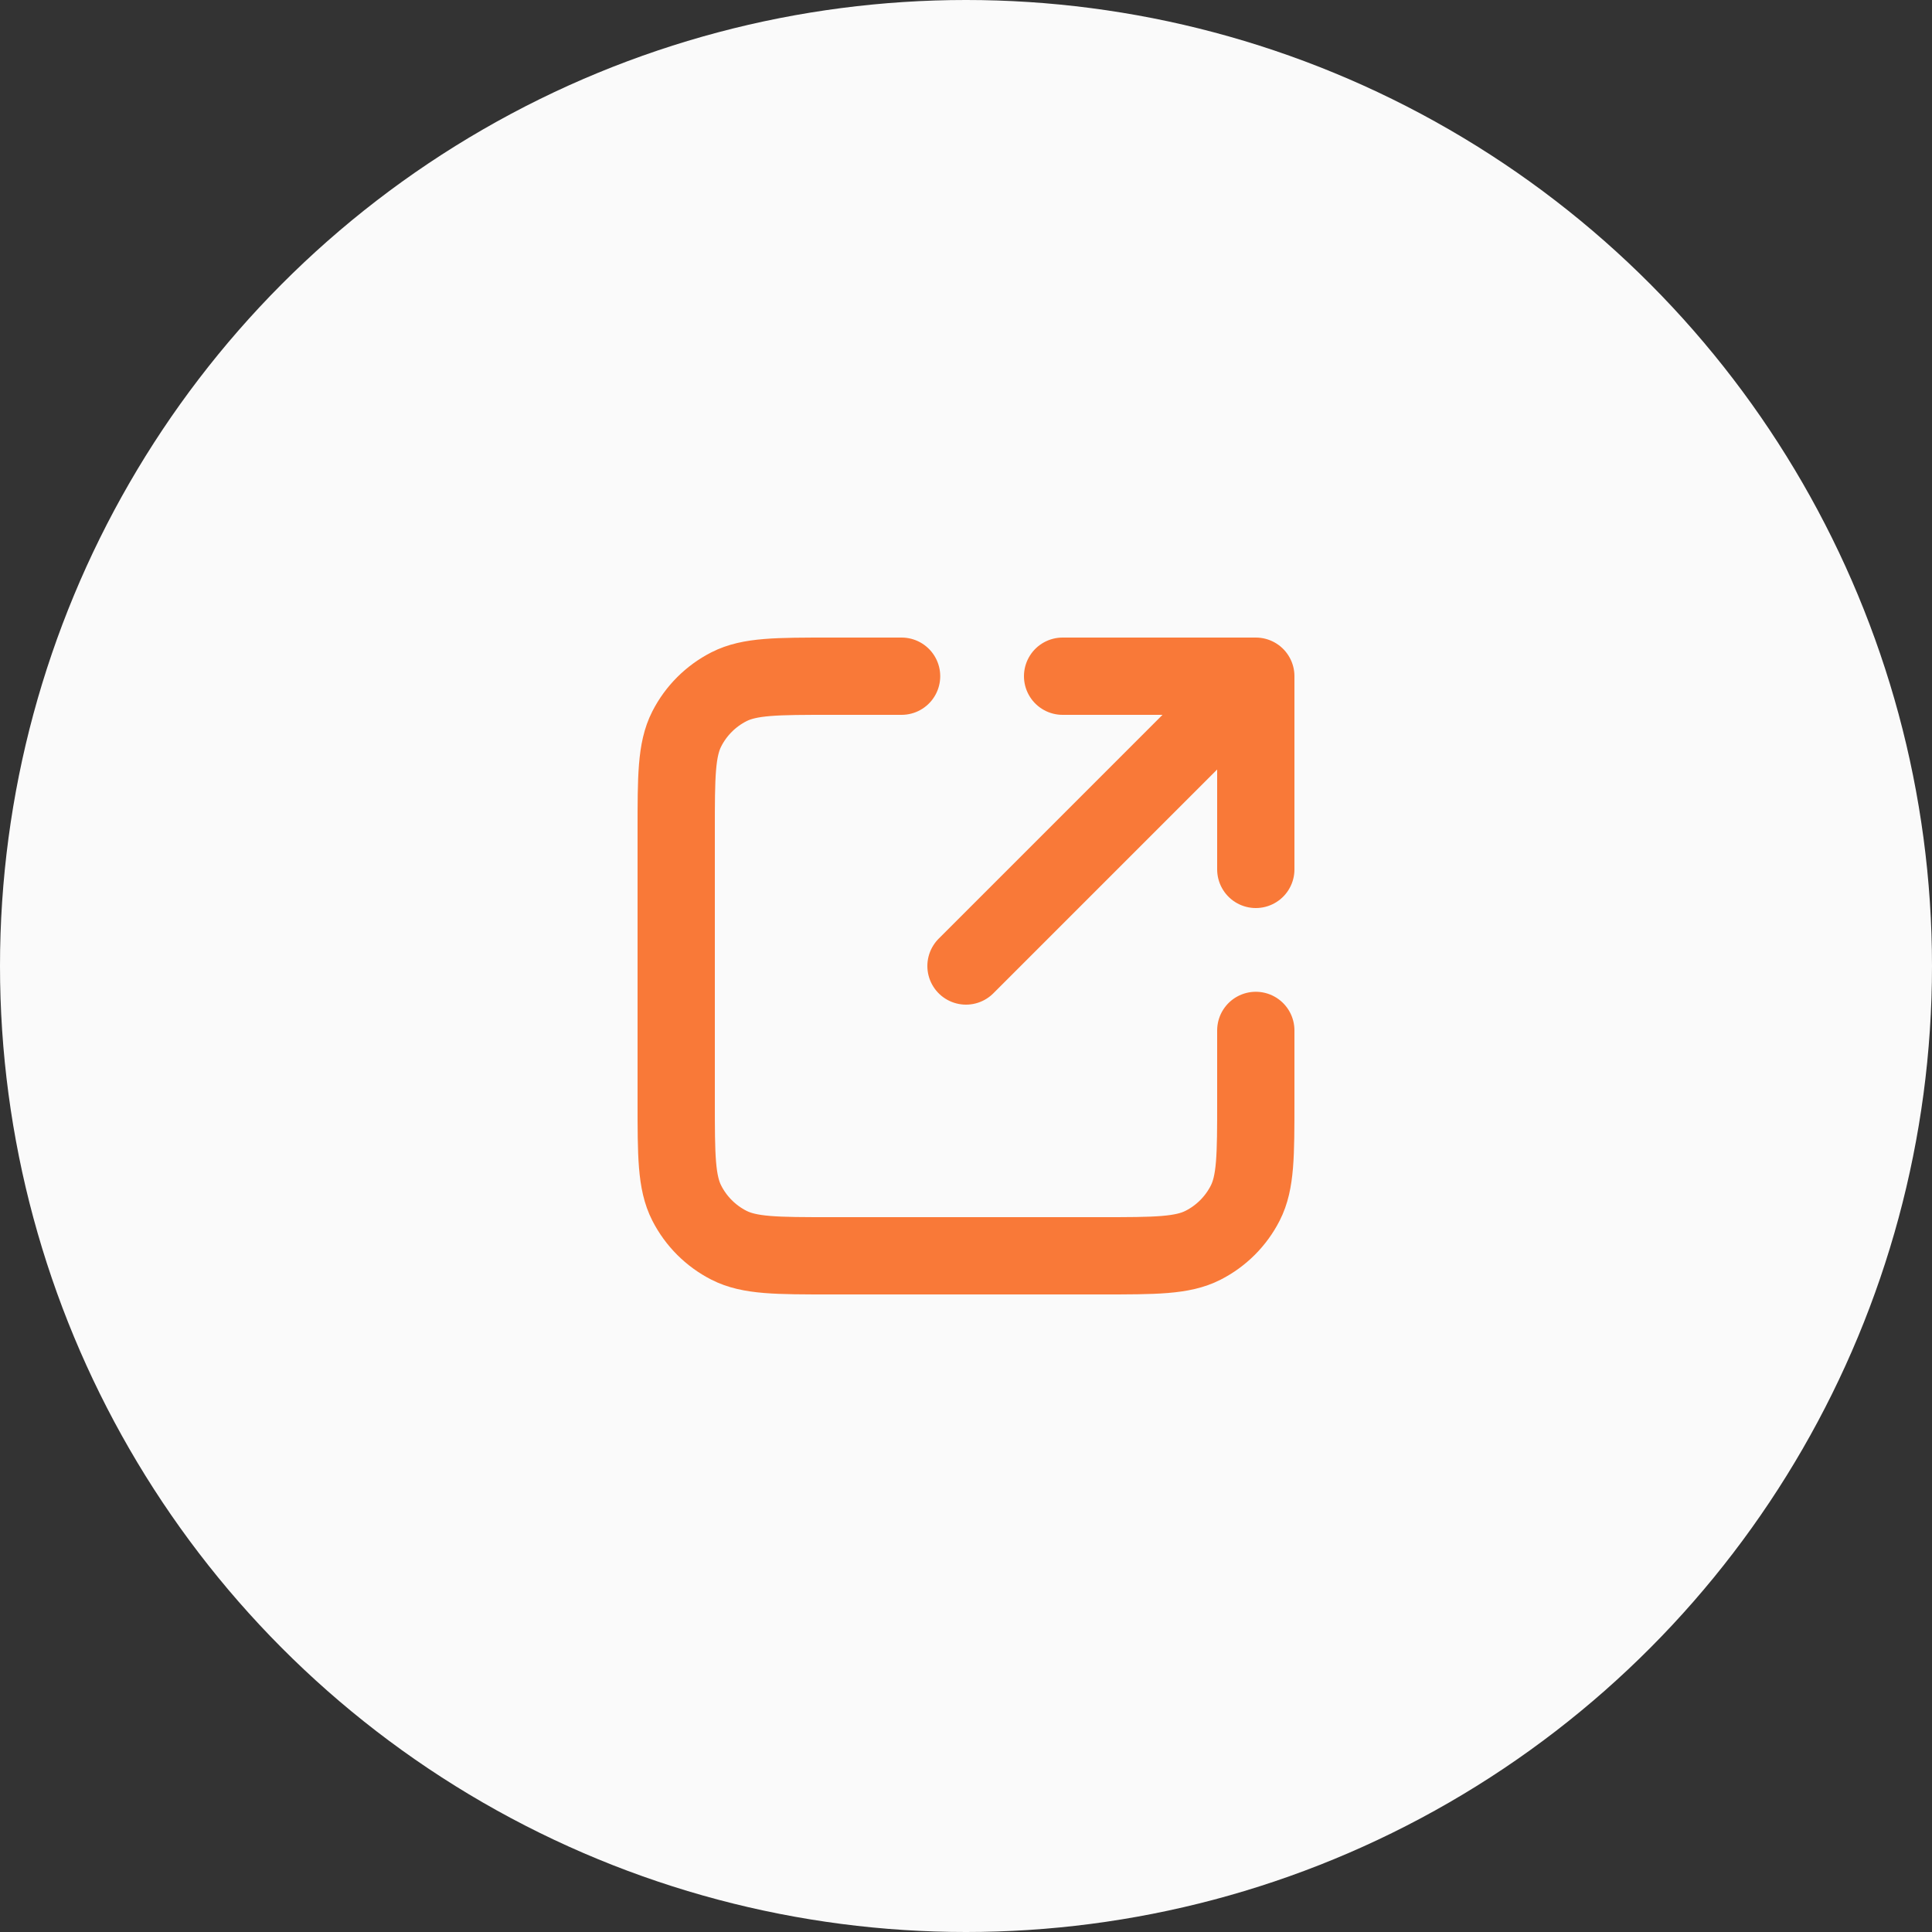
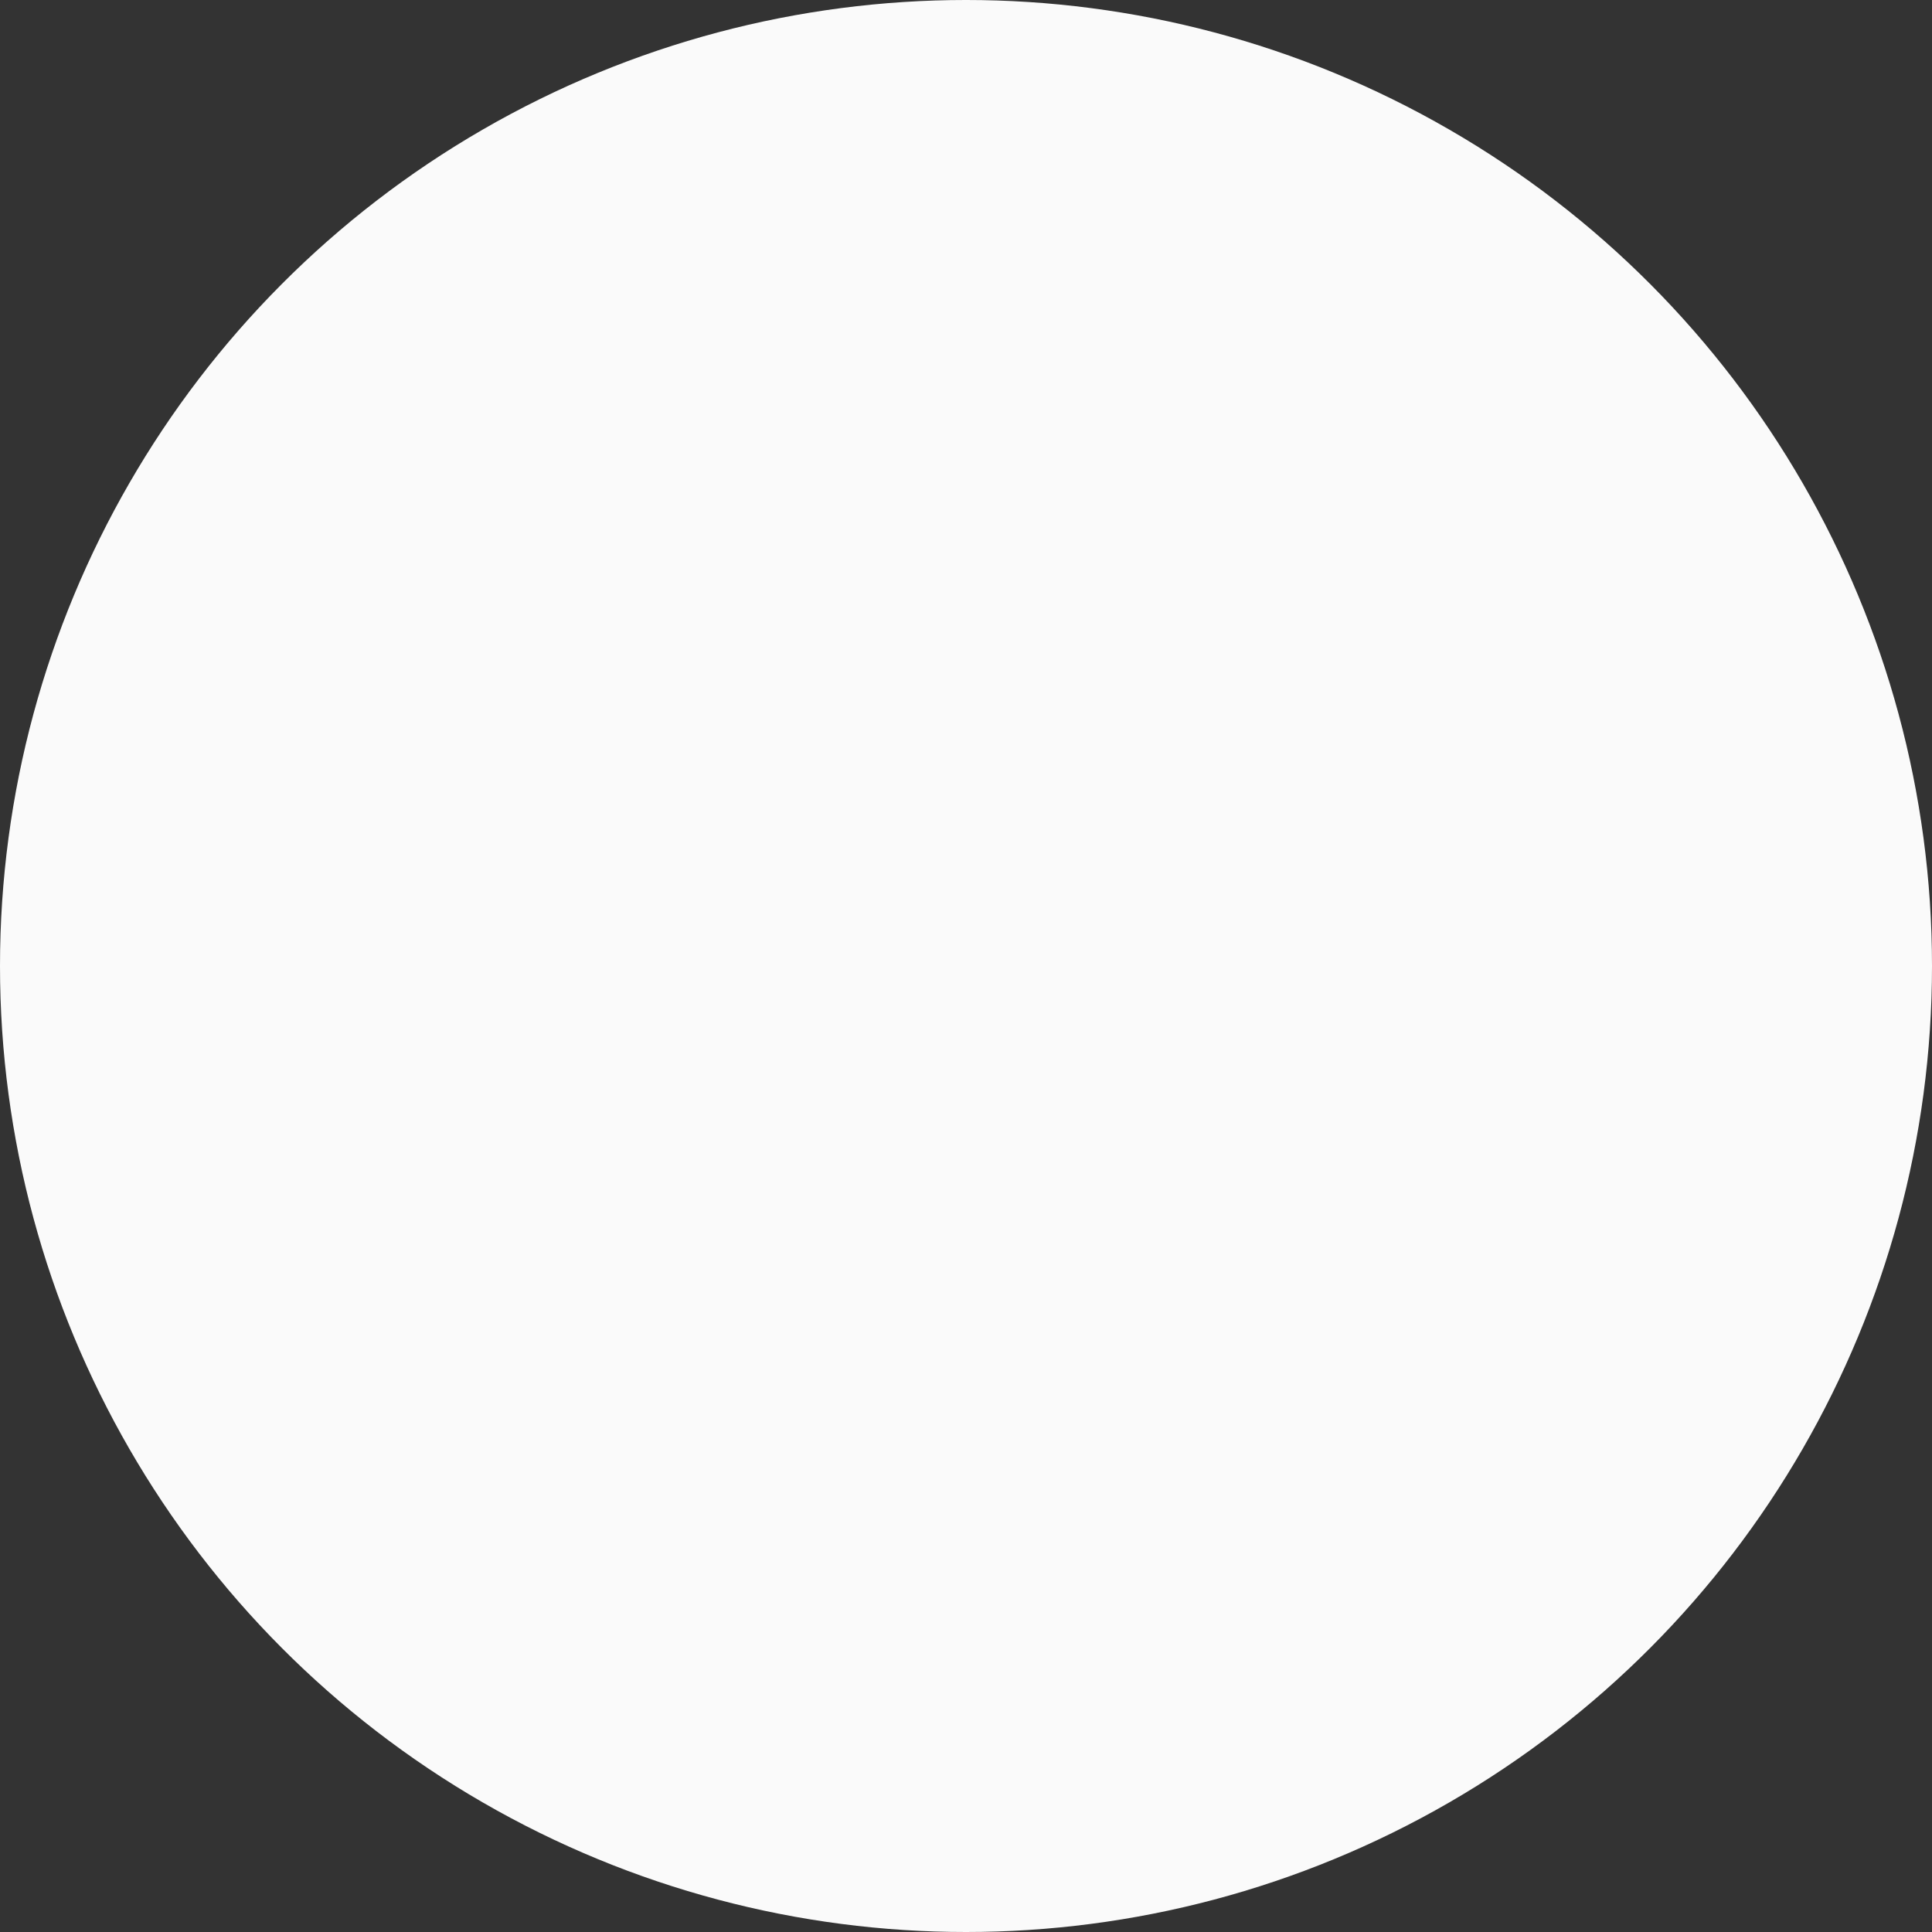
<svg xmlns="http://www.w3.org/2000/svg" width="50" height="50" viewBox="0 0 50 50" fill="none">
  <rect x="0" y="0" width="50" height="50" fill="#333333" stroke="none" />
  <circle cx="25" cy="25" r="25" fill="#FAFAFA" />
-   <path d="M32.5 22.5L32.5 17.5M32.5 17.5H27.5M32.5 17.5L25 25M23.333 17.5H21.5C20.1 17.5 19.4 17.5 18.865 17.773C18.395 18.012 18.012 18.395 17.773 18.865C17.5 19.4 17.5 20.1 17.5 21.5V28.5C17.5 29.9 17.5 30.6 17.773 31.135C18.012 31.605 18.395 31.988 18.865 32.227C19.4 32.5 20.1 32.5 21.5 32.5H28.5C29.9 32.5 30.6 32.5 31.135 32.227C31.605 31.988 31.988 31.605 32.227 31.135C32.5 30.6 32.5 29.9 32.5 28.5V26.667" stroke="#F97938" stroke-width="2" stroke-linecap="round" stroke-linejoin="round" />
</svg>